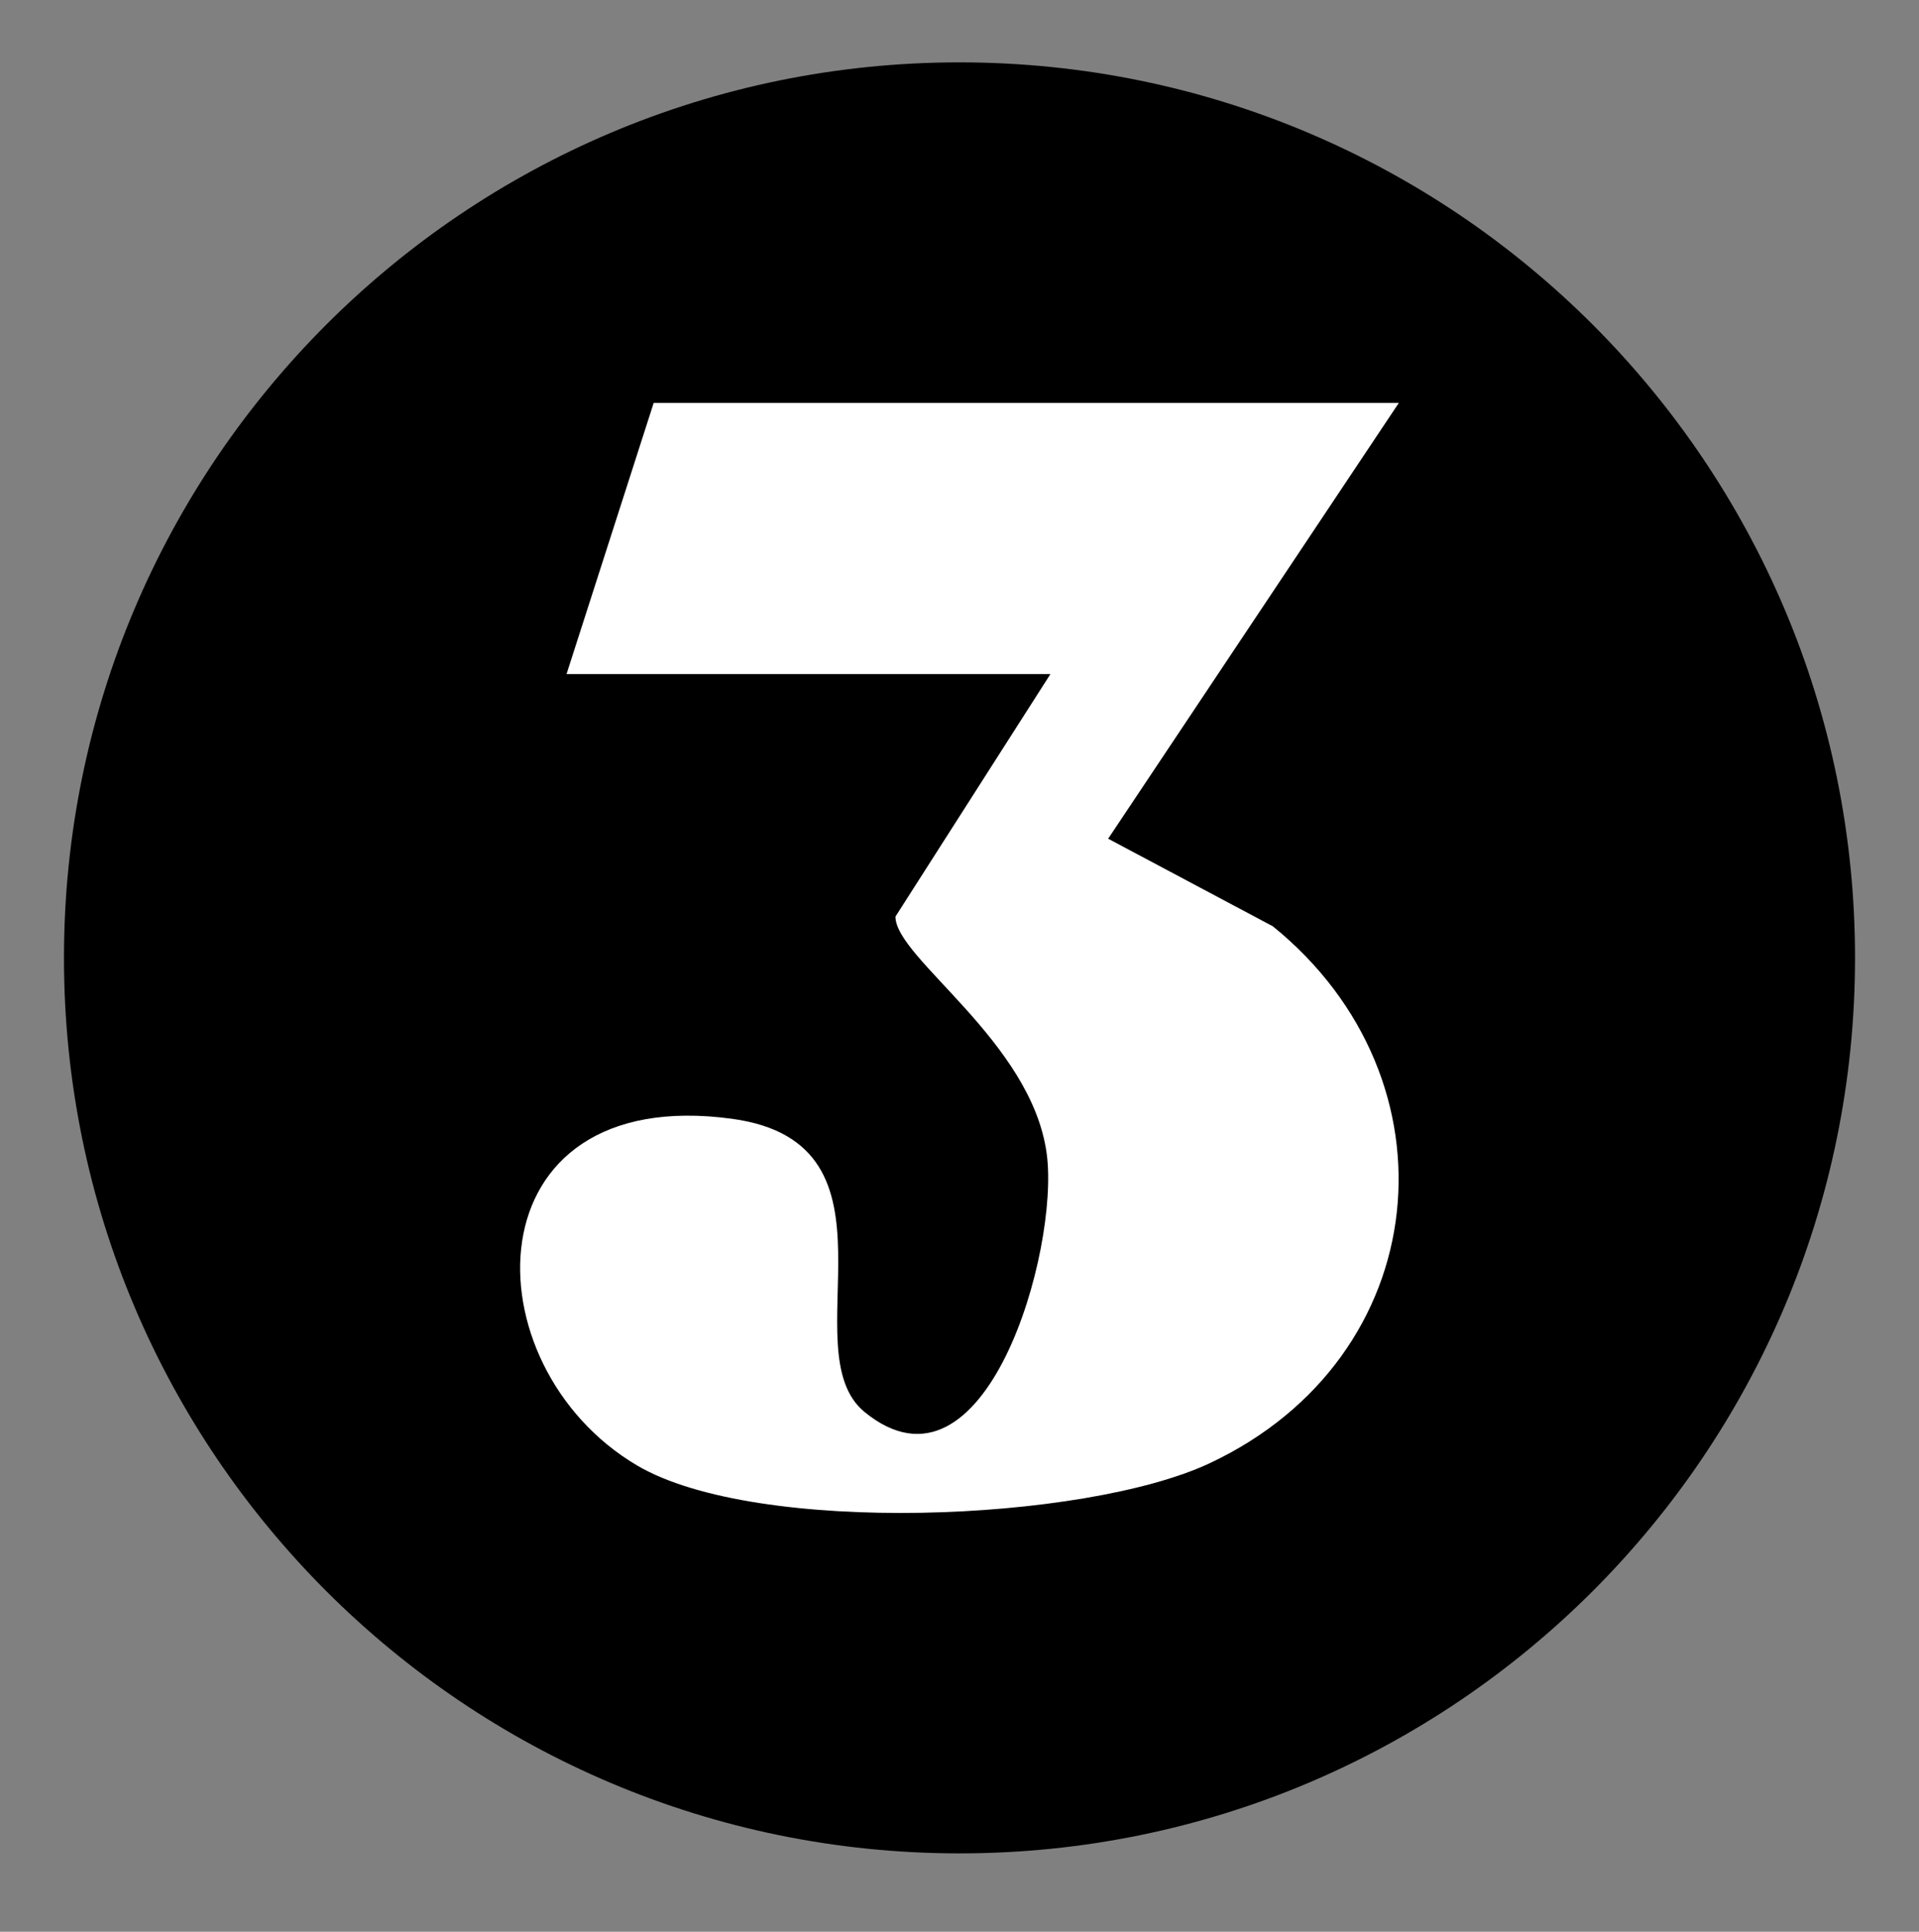
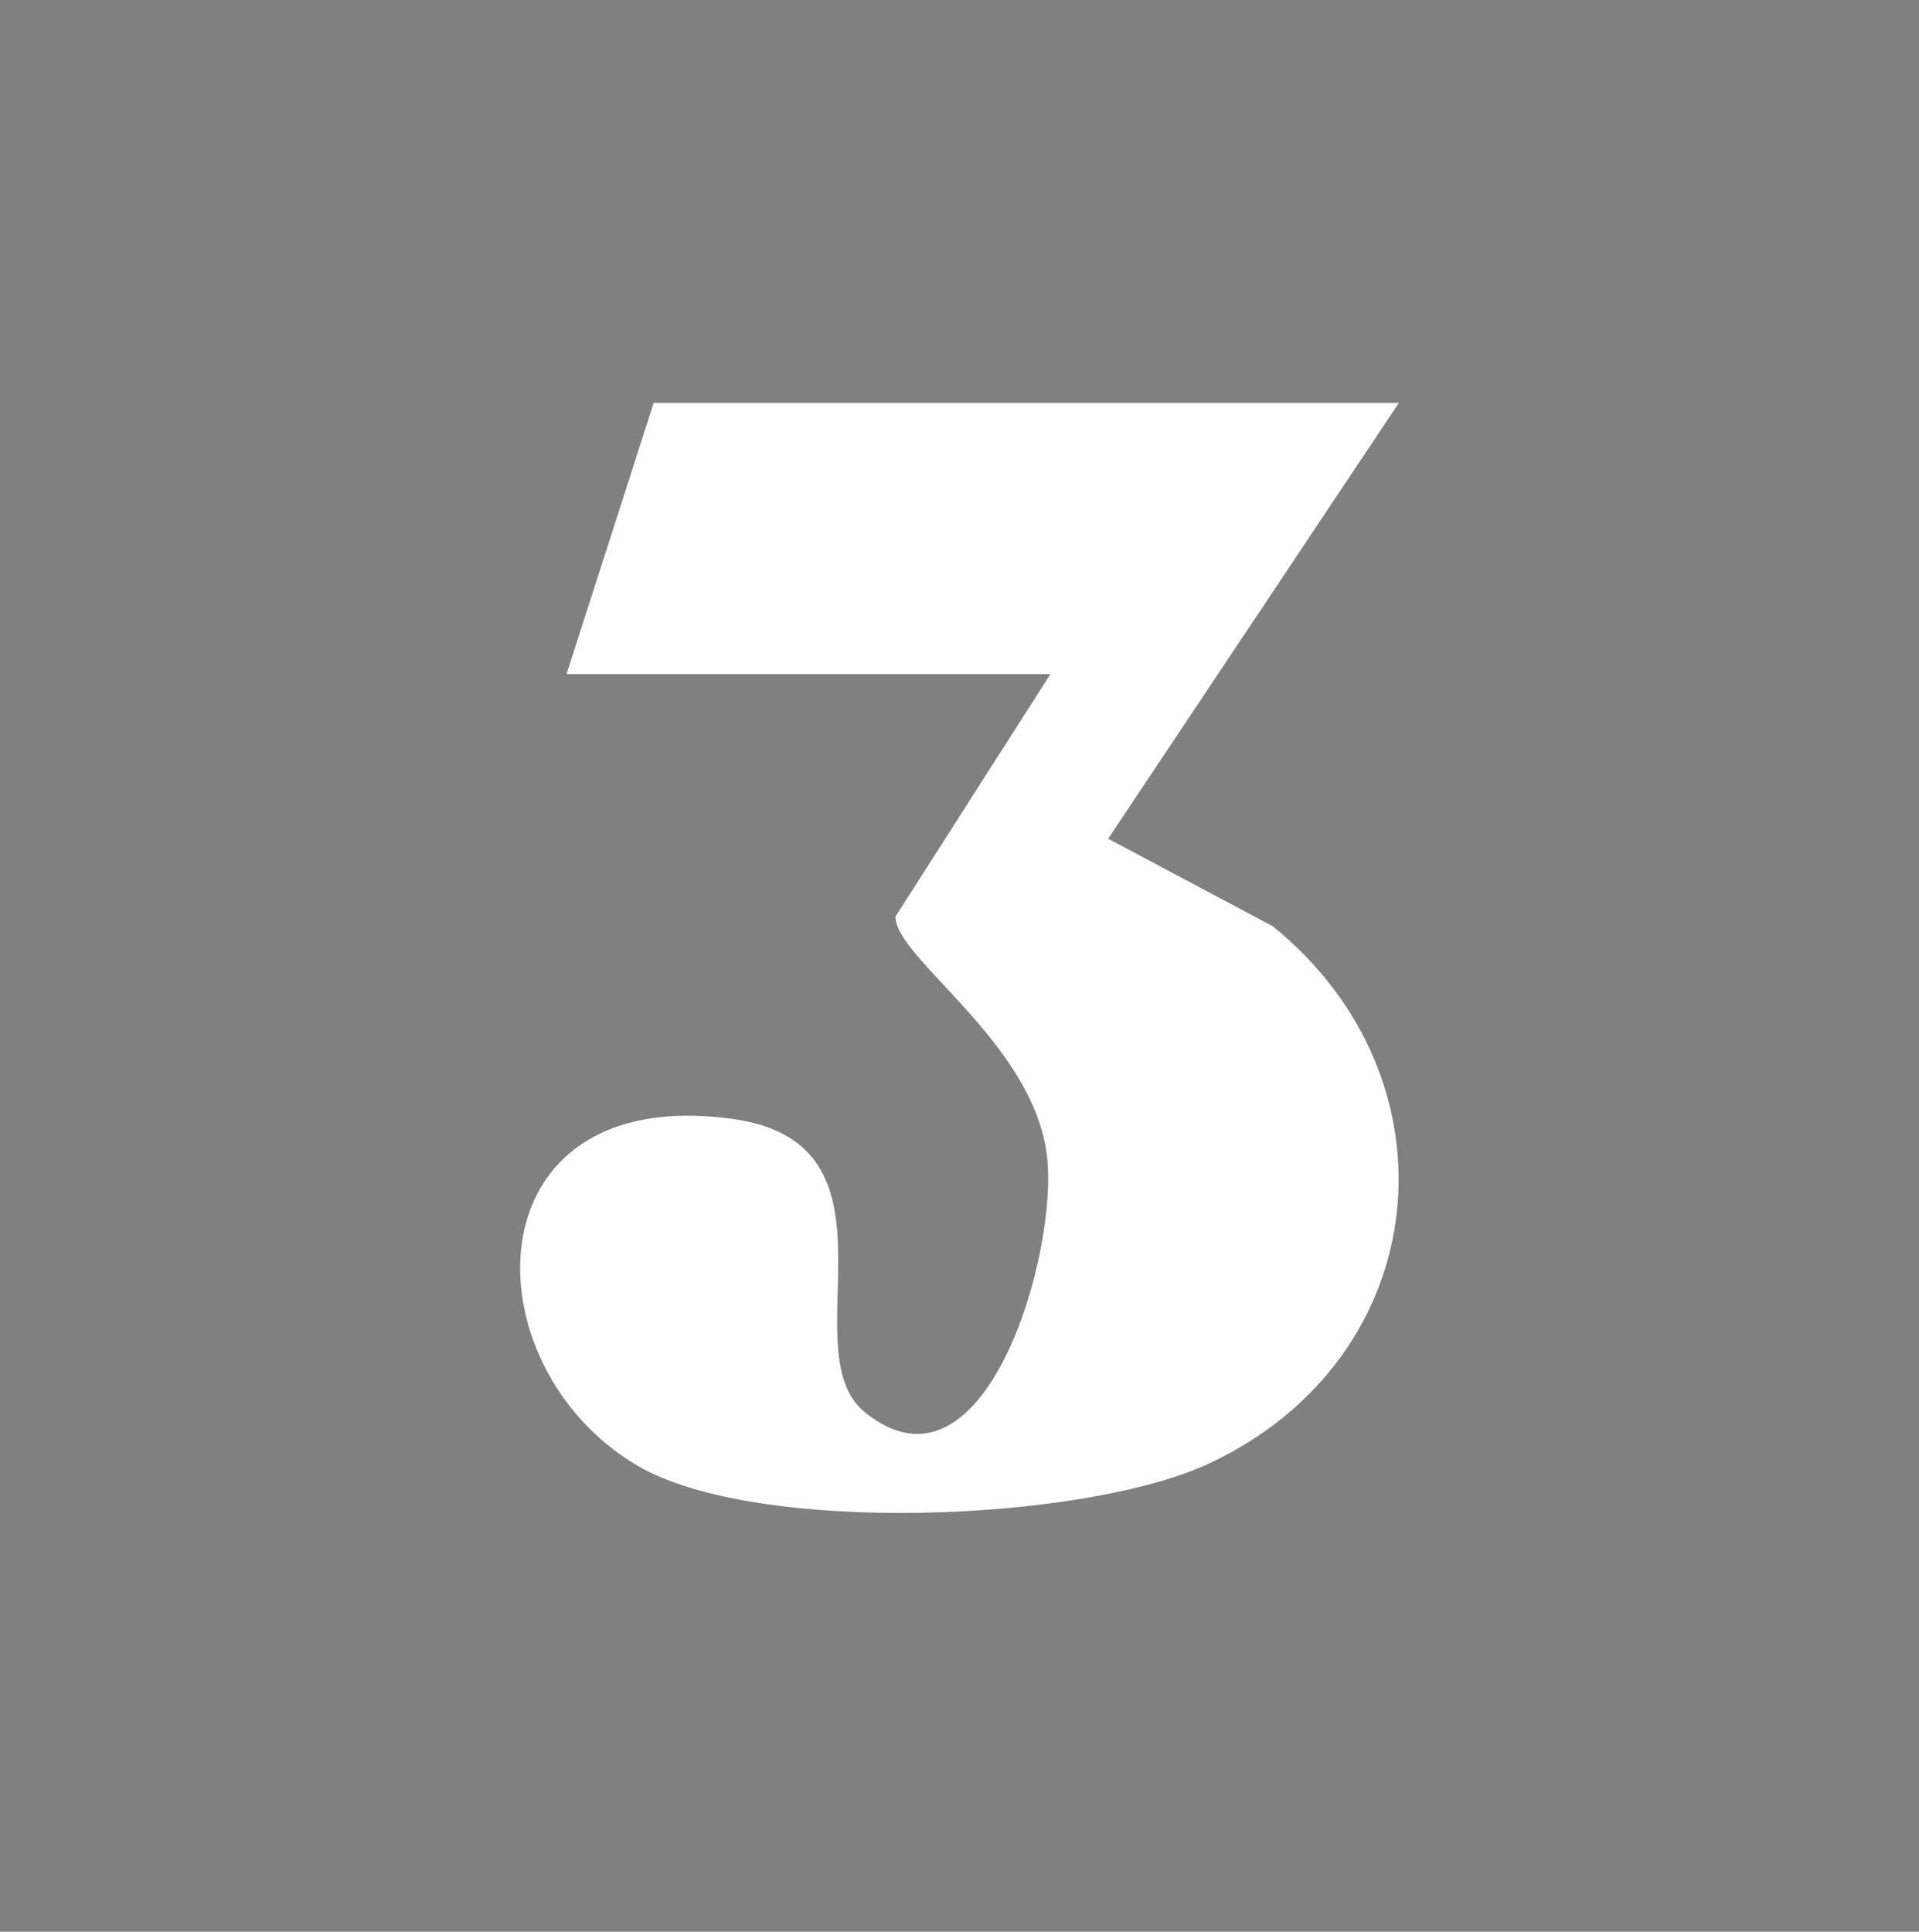
<svg xmlns="http://www.w3.org/2000/svg" fill="none" viewBox="0 0 150 151" height="151" width="150">
  <rect x="0" y="0" width="150" height="151" fill="#808080" stroke="none" />
-   <path fill="black" d="M75 144.875C113.66 144.875 145 113.535 145 74.875C145 36.215 113.66 4.875 75 4.875C36.34 4.875 5 36.215 5 74.875C5 113.535 36.34 144.875 75 144.875Z" />
  <path fill="white" d="M109.347 31.492H51.097L44.283 52.691H82.107L69.994 71.648C69.994 74.918 80.654 81.399 81.82 90.212C82.819 97.707 77.035 118.072 67.587 110.38C61.727 105.611 71.372 89.394 57.23 87.456C36.607 84.639 36.546 106.746 49.81 114.559C59.138 120.041 84.742 118.981 94.554 114.378C112.164 106.11 114.299 84.397 99.49 72.405L86.62 65.561L109.332 31.507L109.347 31.492Z" />
</svg>